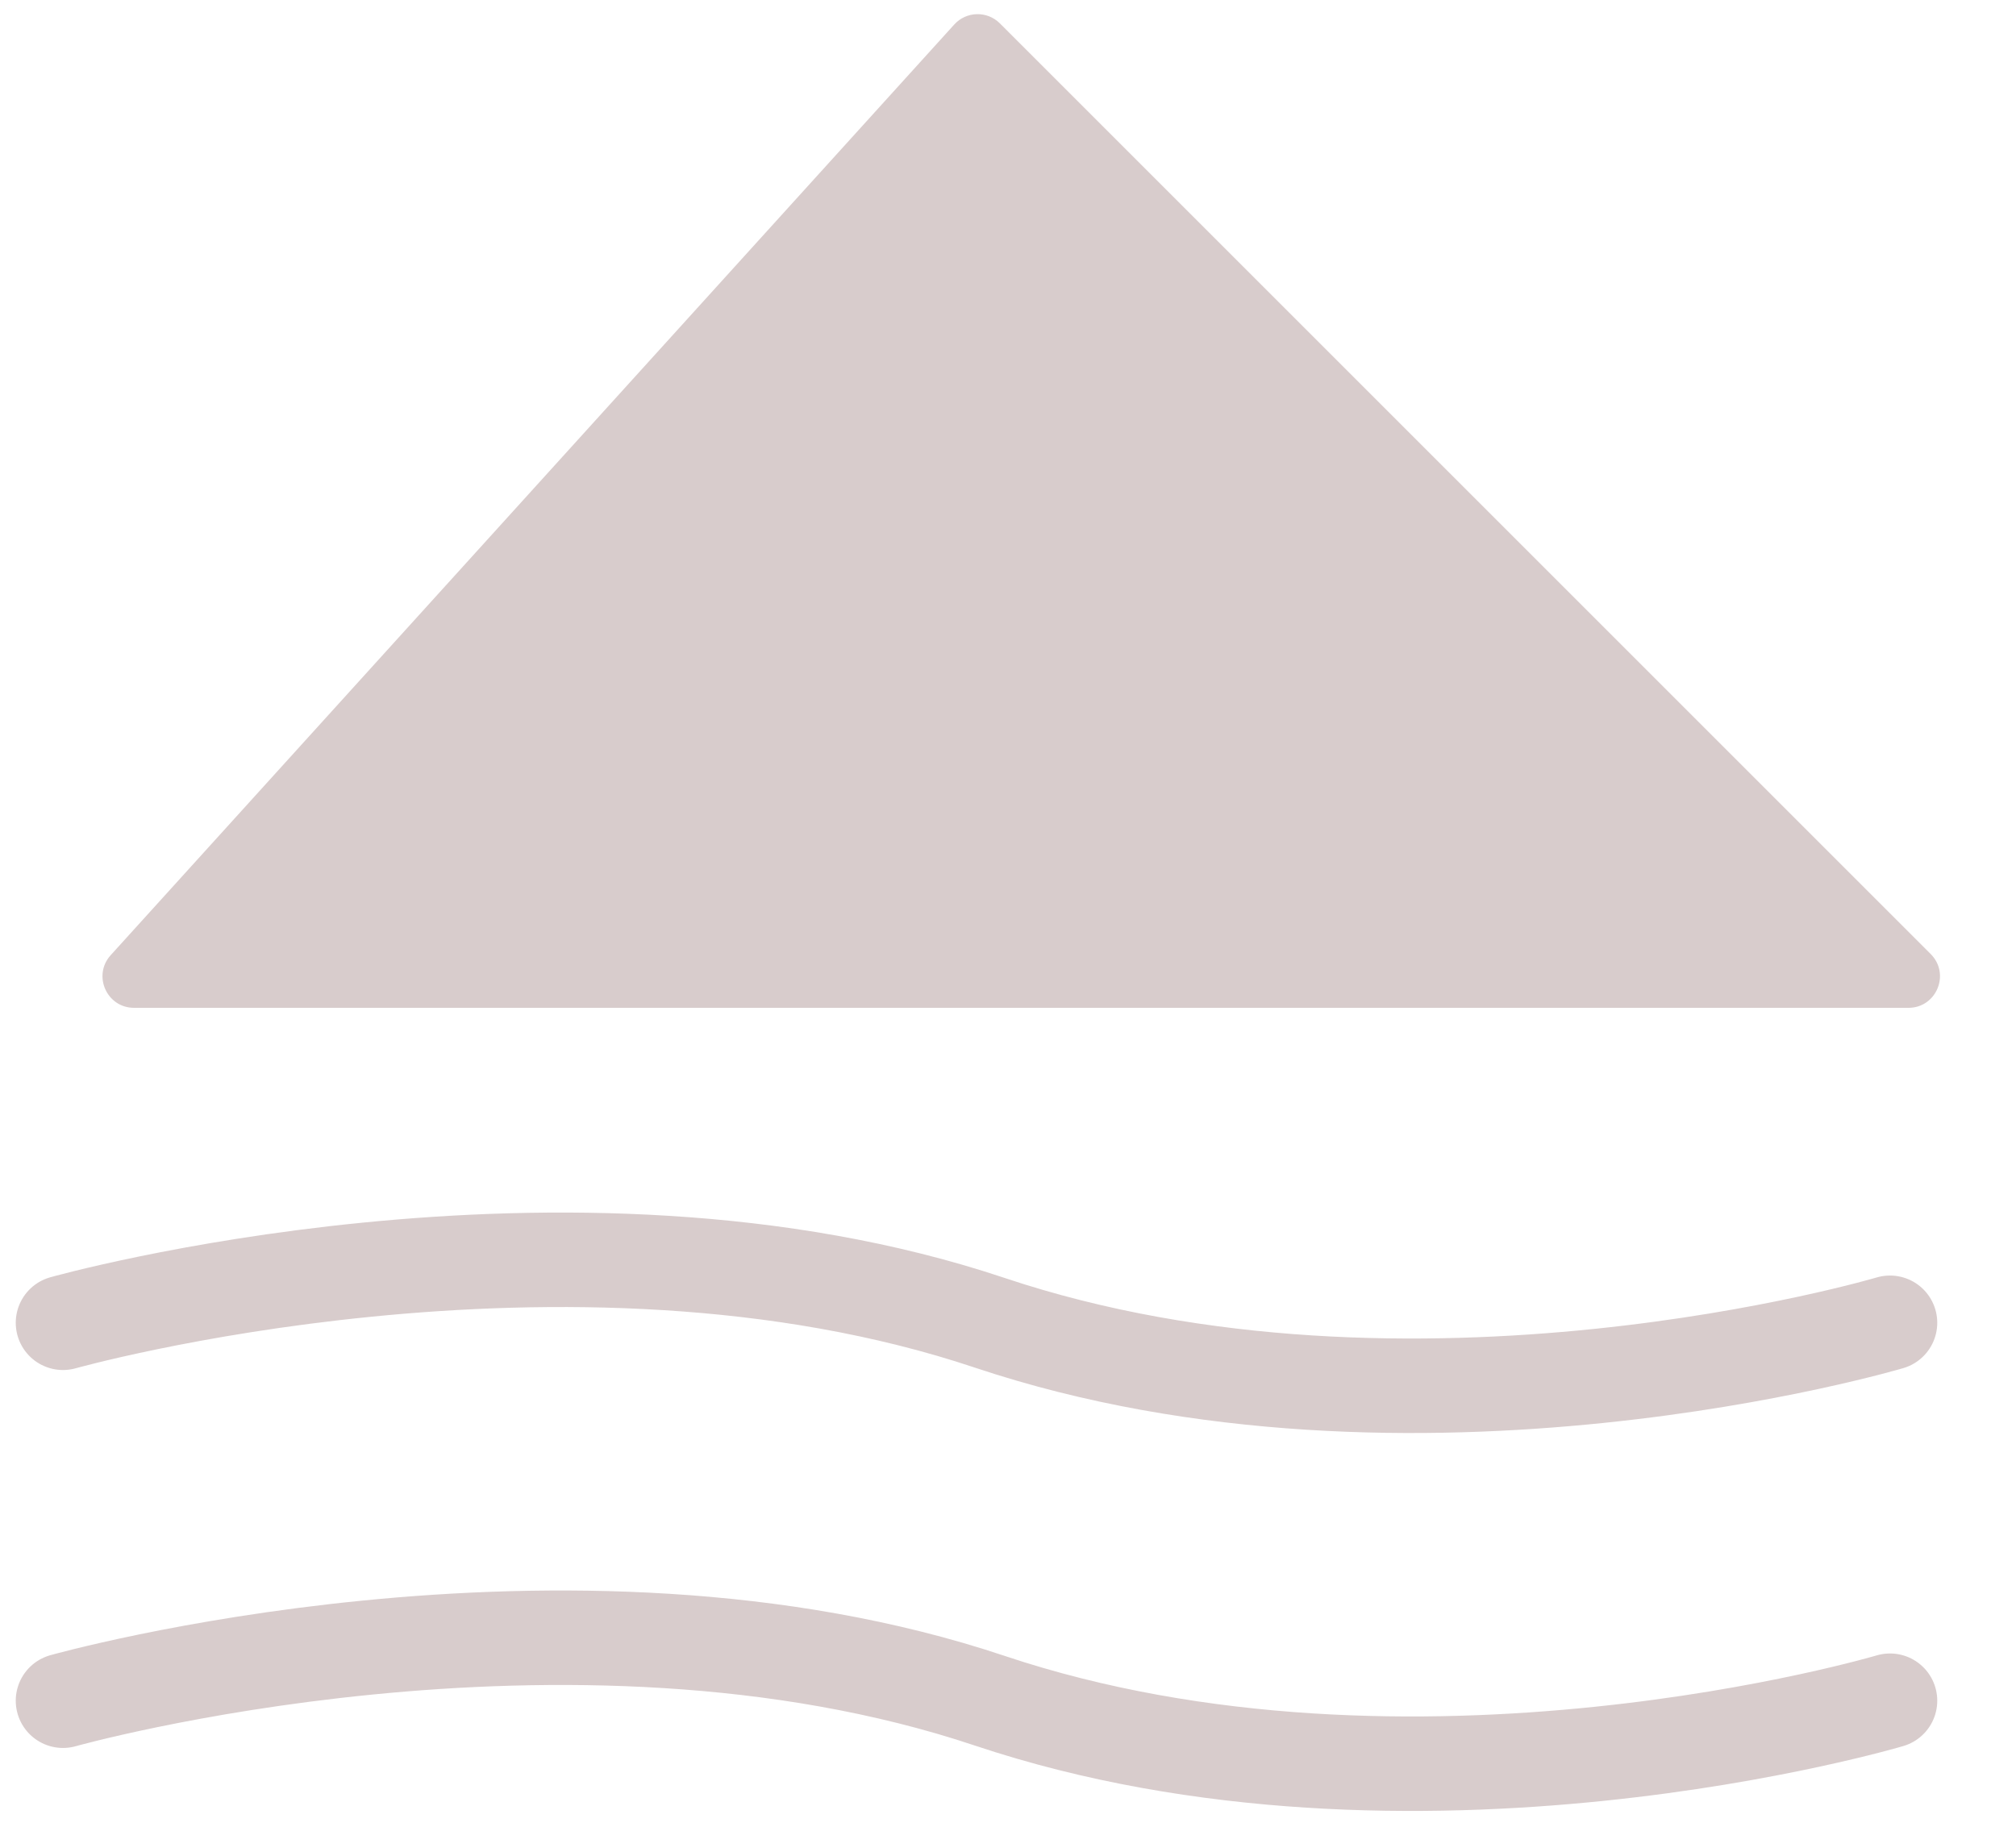
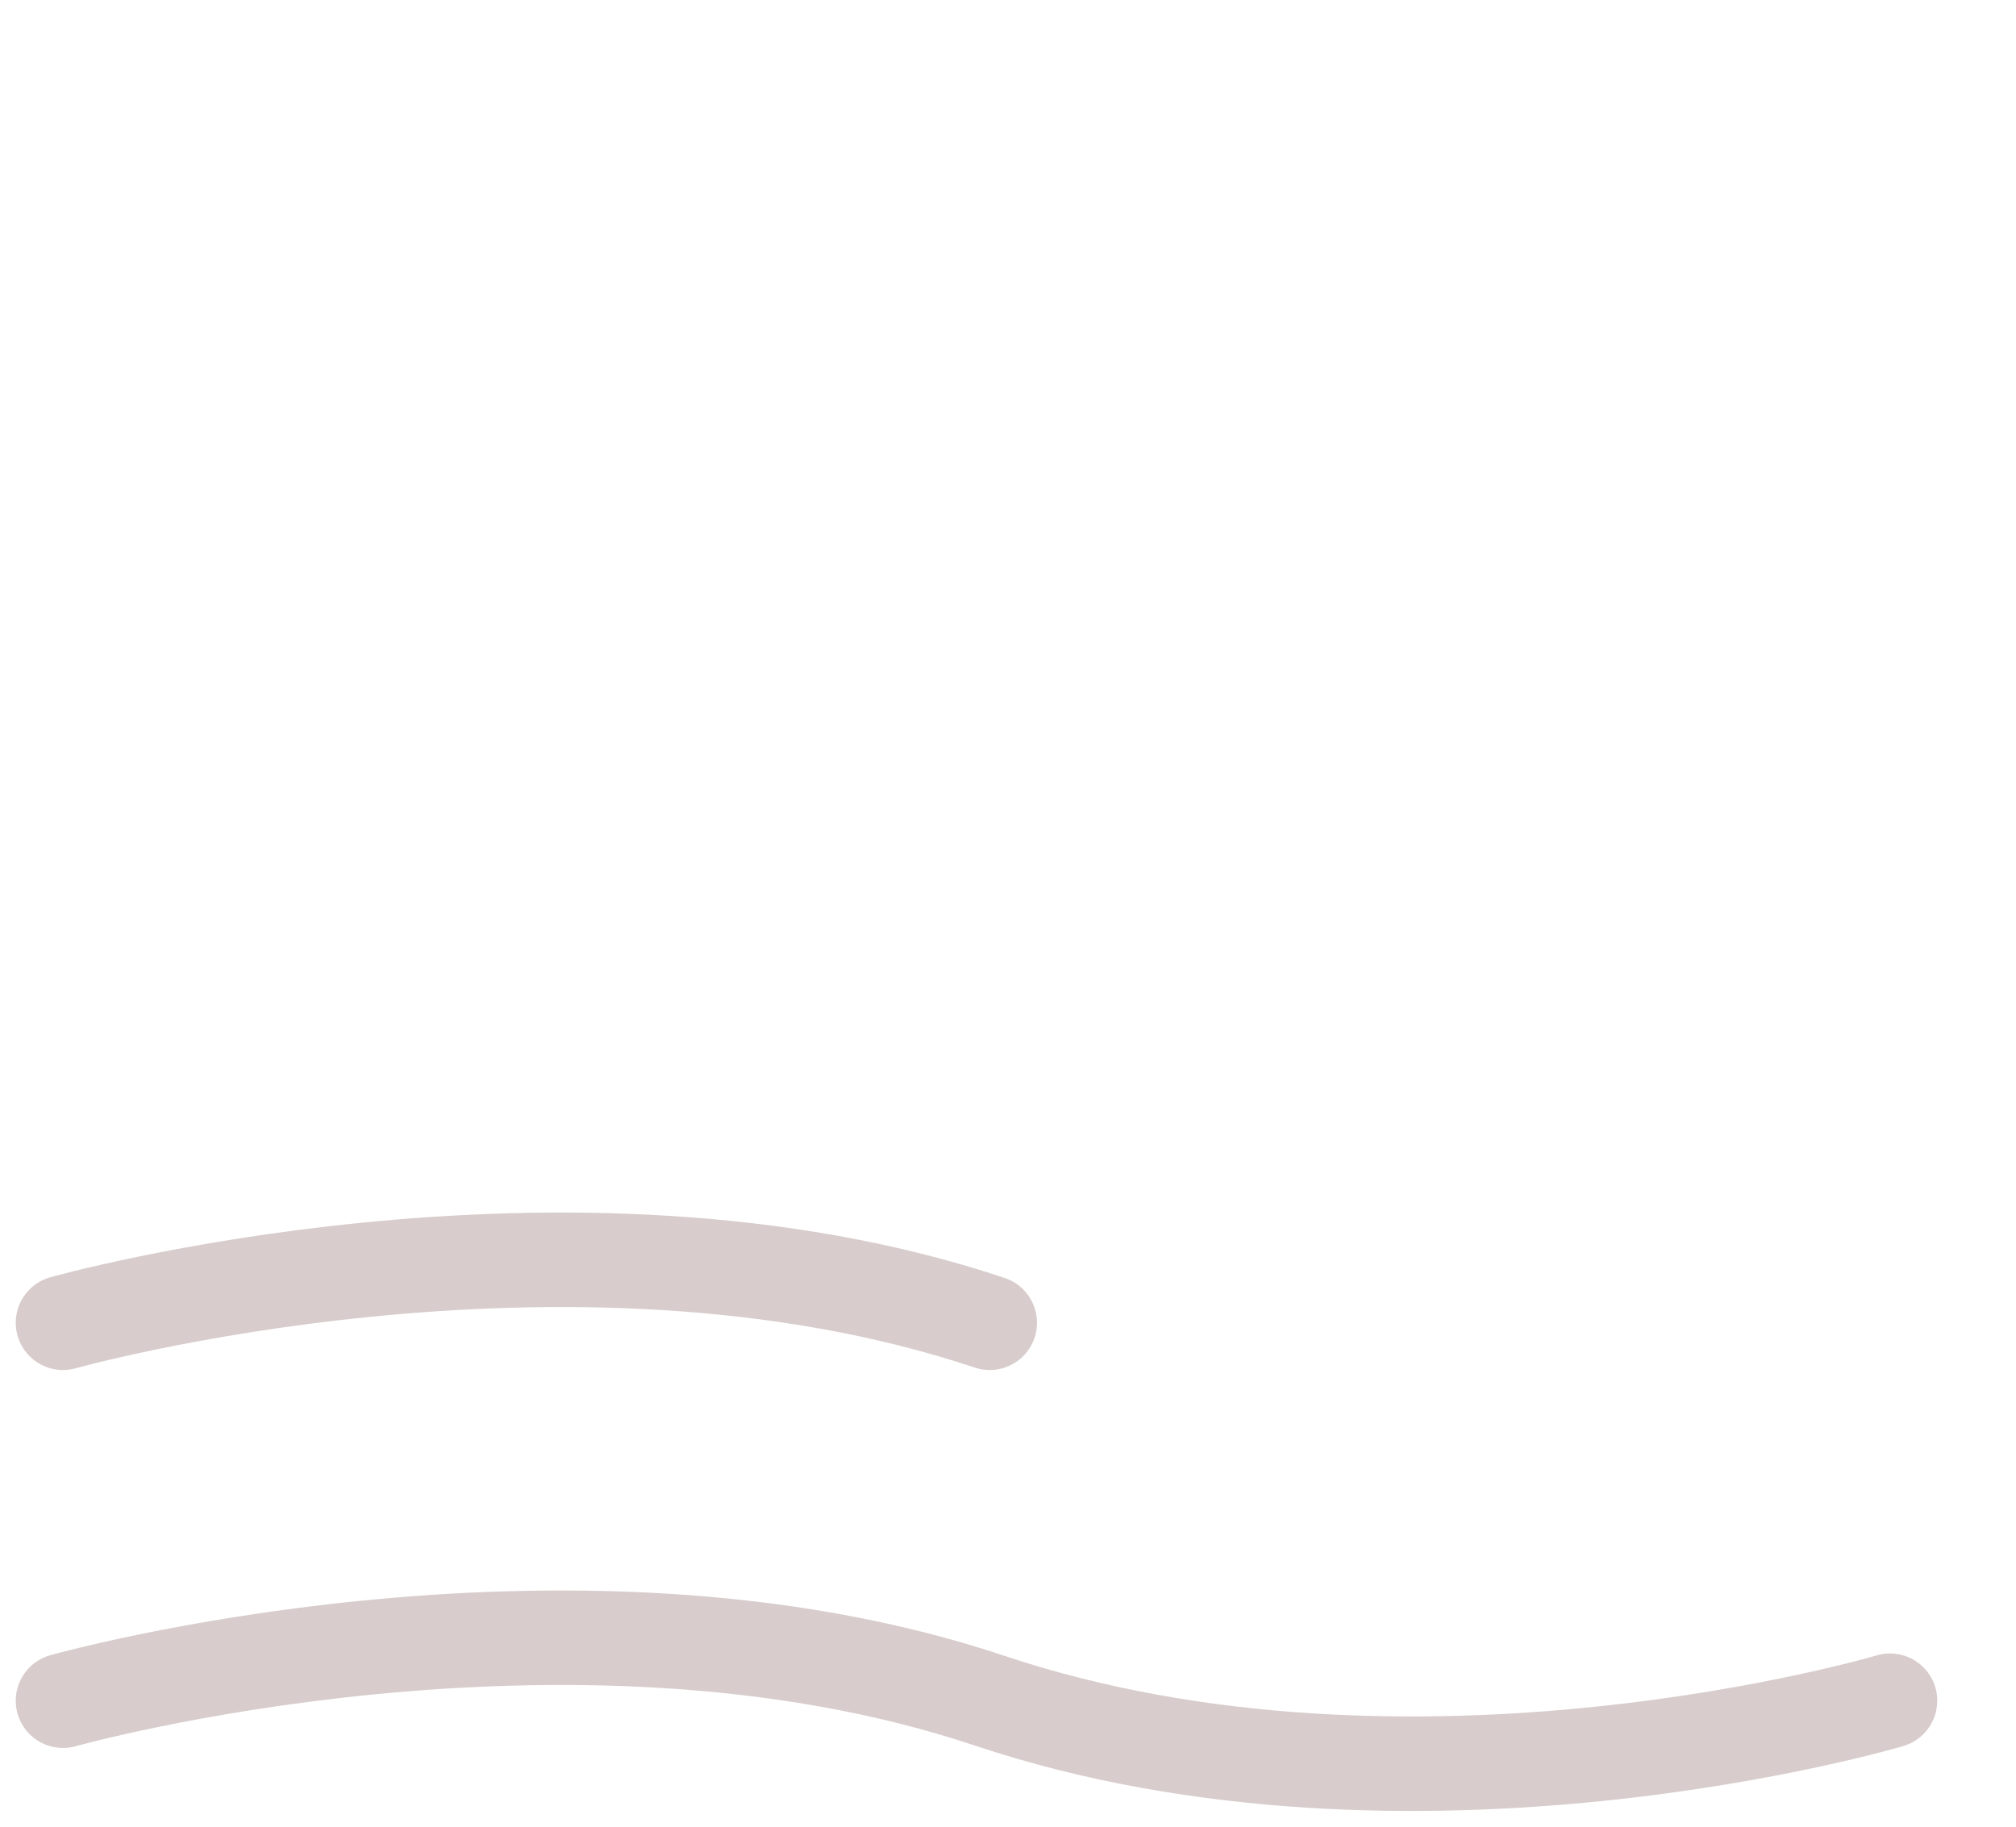
<svg xmlns="http://www.w3.org/2000/svg" width="32" height="29" viewBox="0 0 32 29" fill="none">
-   <path d="M15.147 0.389L1.757 15.164C1.466 15.486 1.694 16 2.128 16H30.293C30.738 16 30.961 15.461 30.646 15.146L15.871 0.371C15.669 0.169 15.339 0.177 15.147 0.389Z" fill="#D8CCCC" />
-   <path d="M1 21C1 21 8.986 18.75 15.71 21C22.435 23.25 30 21 30 21" stroke="#D8CCCC" stroke-width="1.5" stroke-linecap="round" />
+   <path d="M1 21C1 21 8.986 18.75 15.71 21" stroke="#D8CCCC" stroke-width="1.5" stroke-linecap="round" />
  <path d="M1 27C1 27 8.986 24.75 15.71 27C22.435 29.25 30 27 30 27" stroke="#D8CCCC" stroke-width="1.5" stroke-linecap="round" />
</svg>